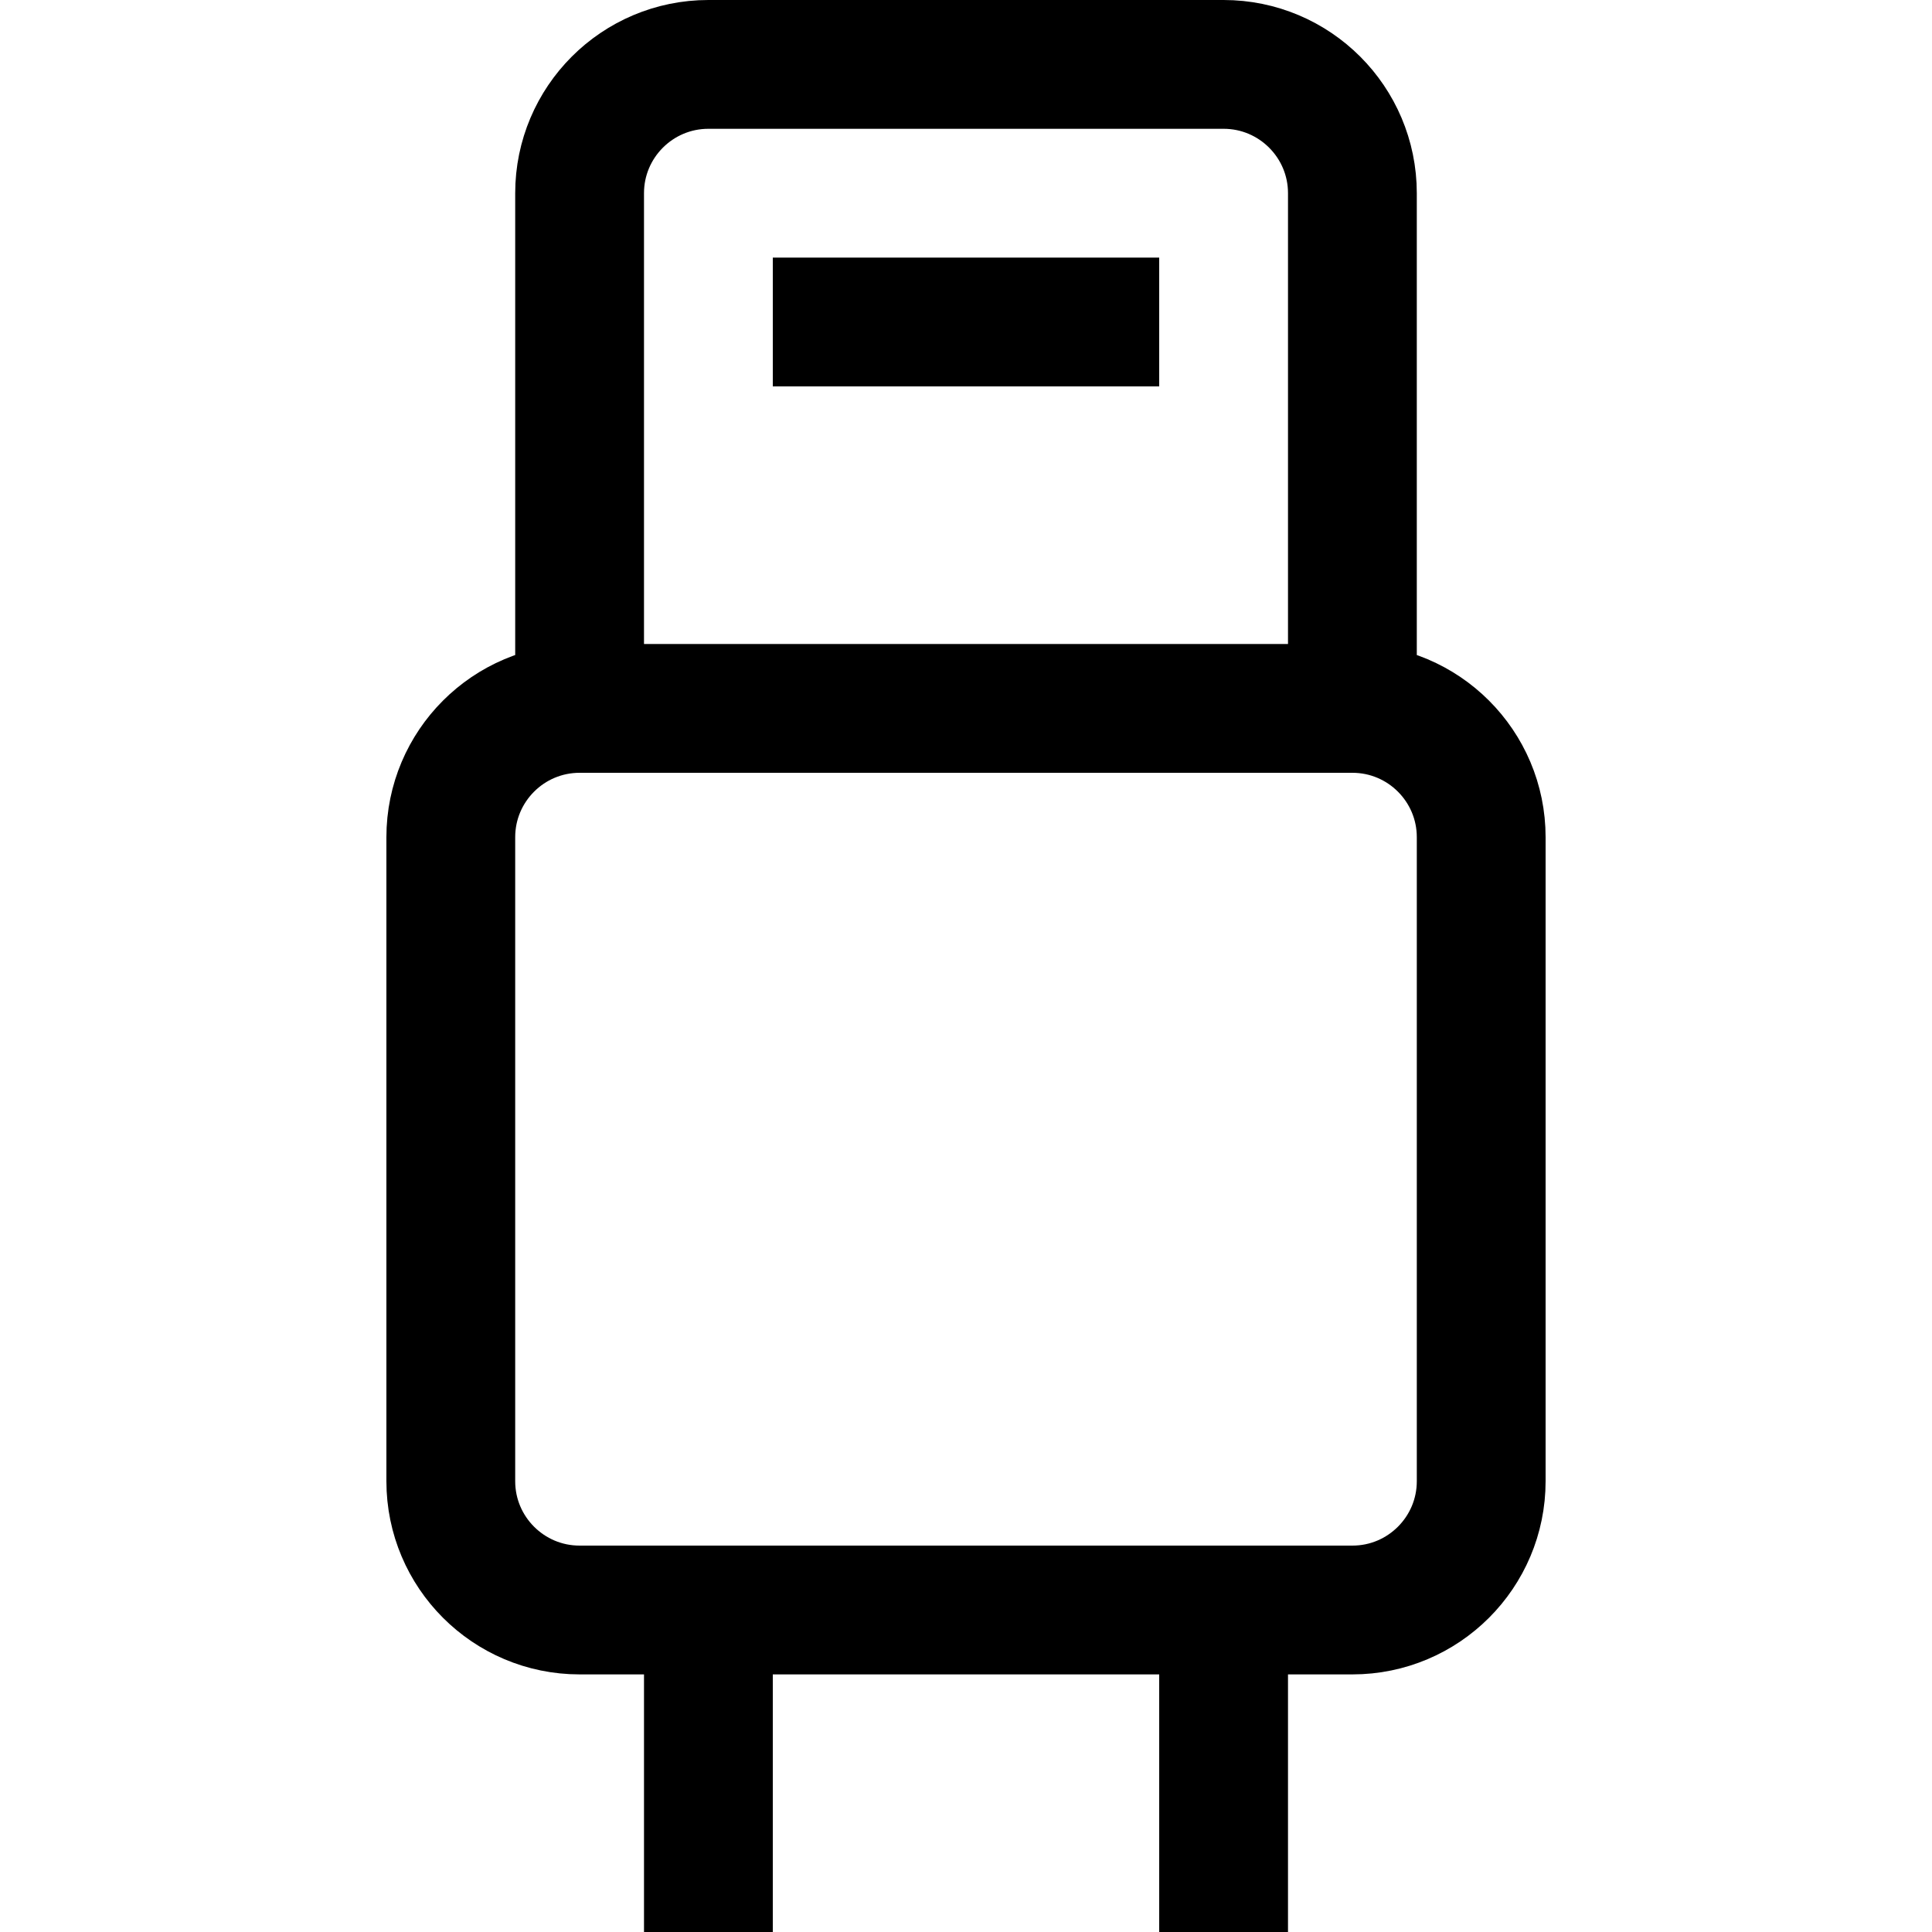
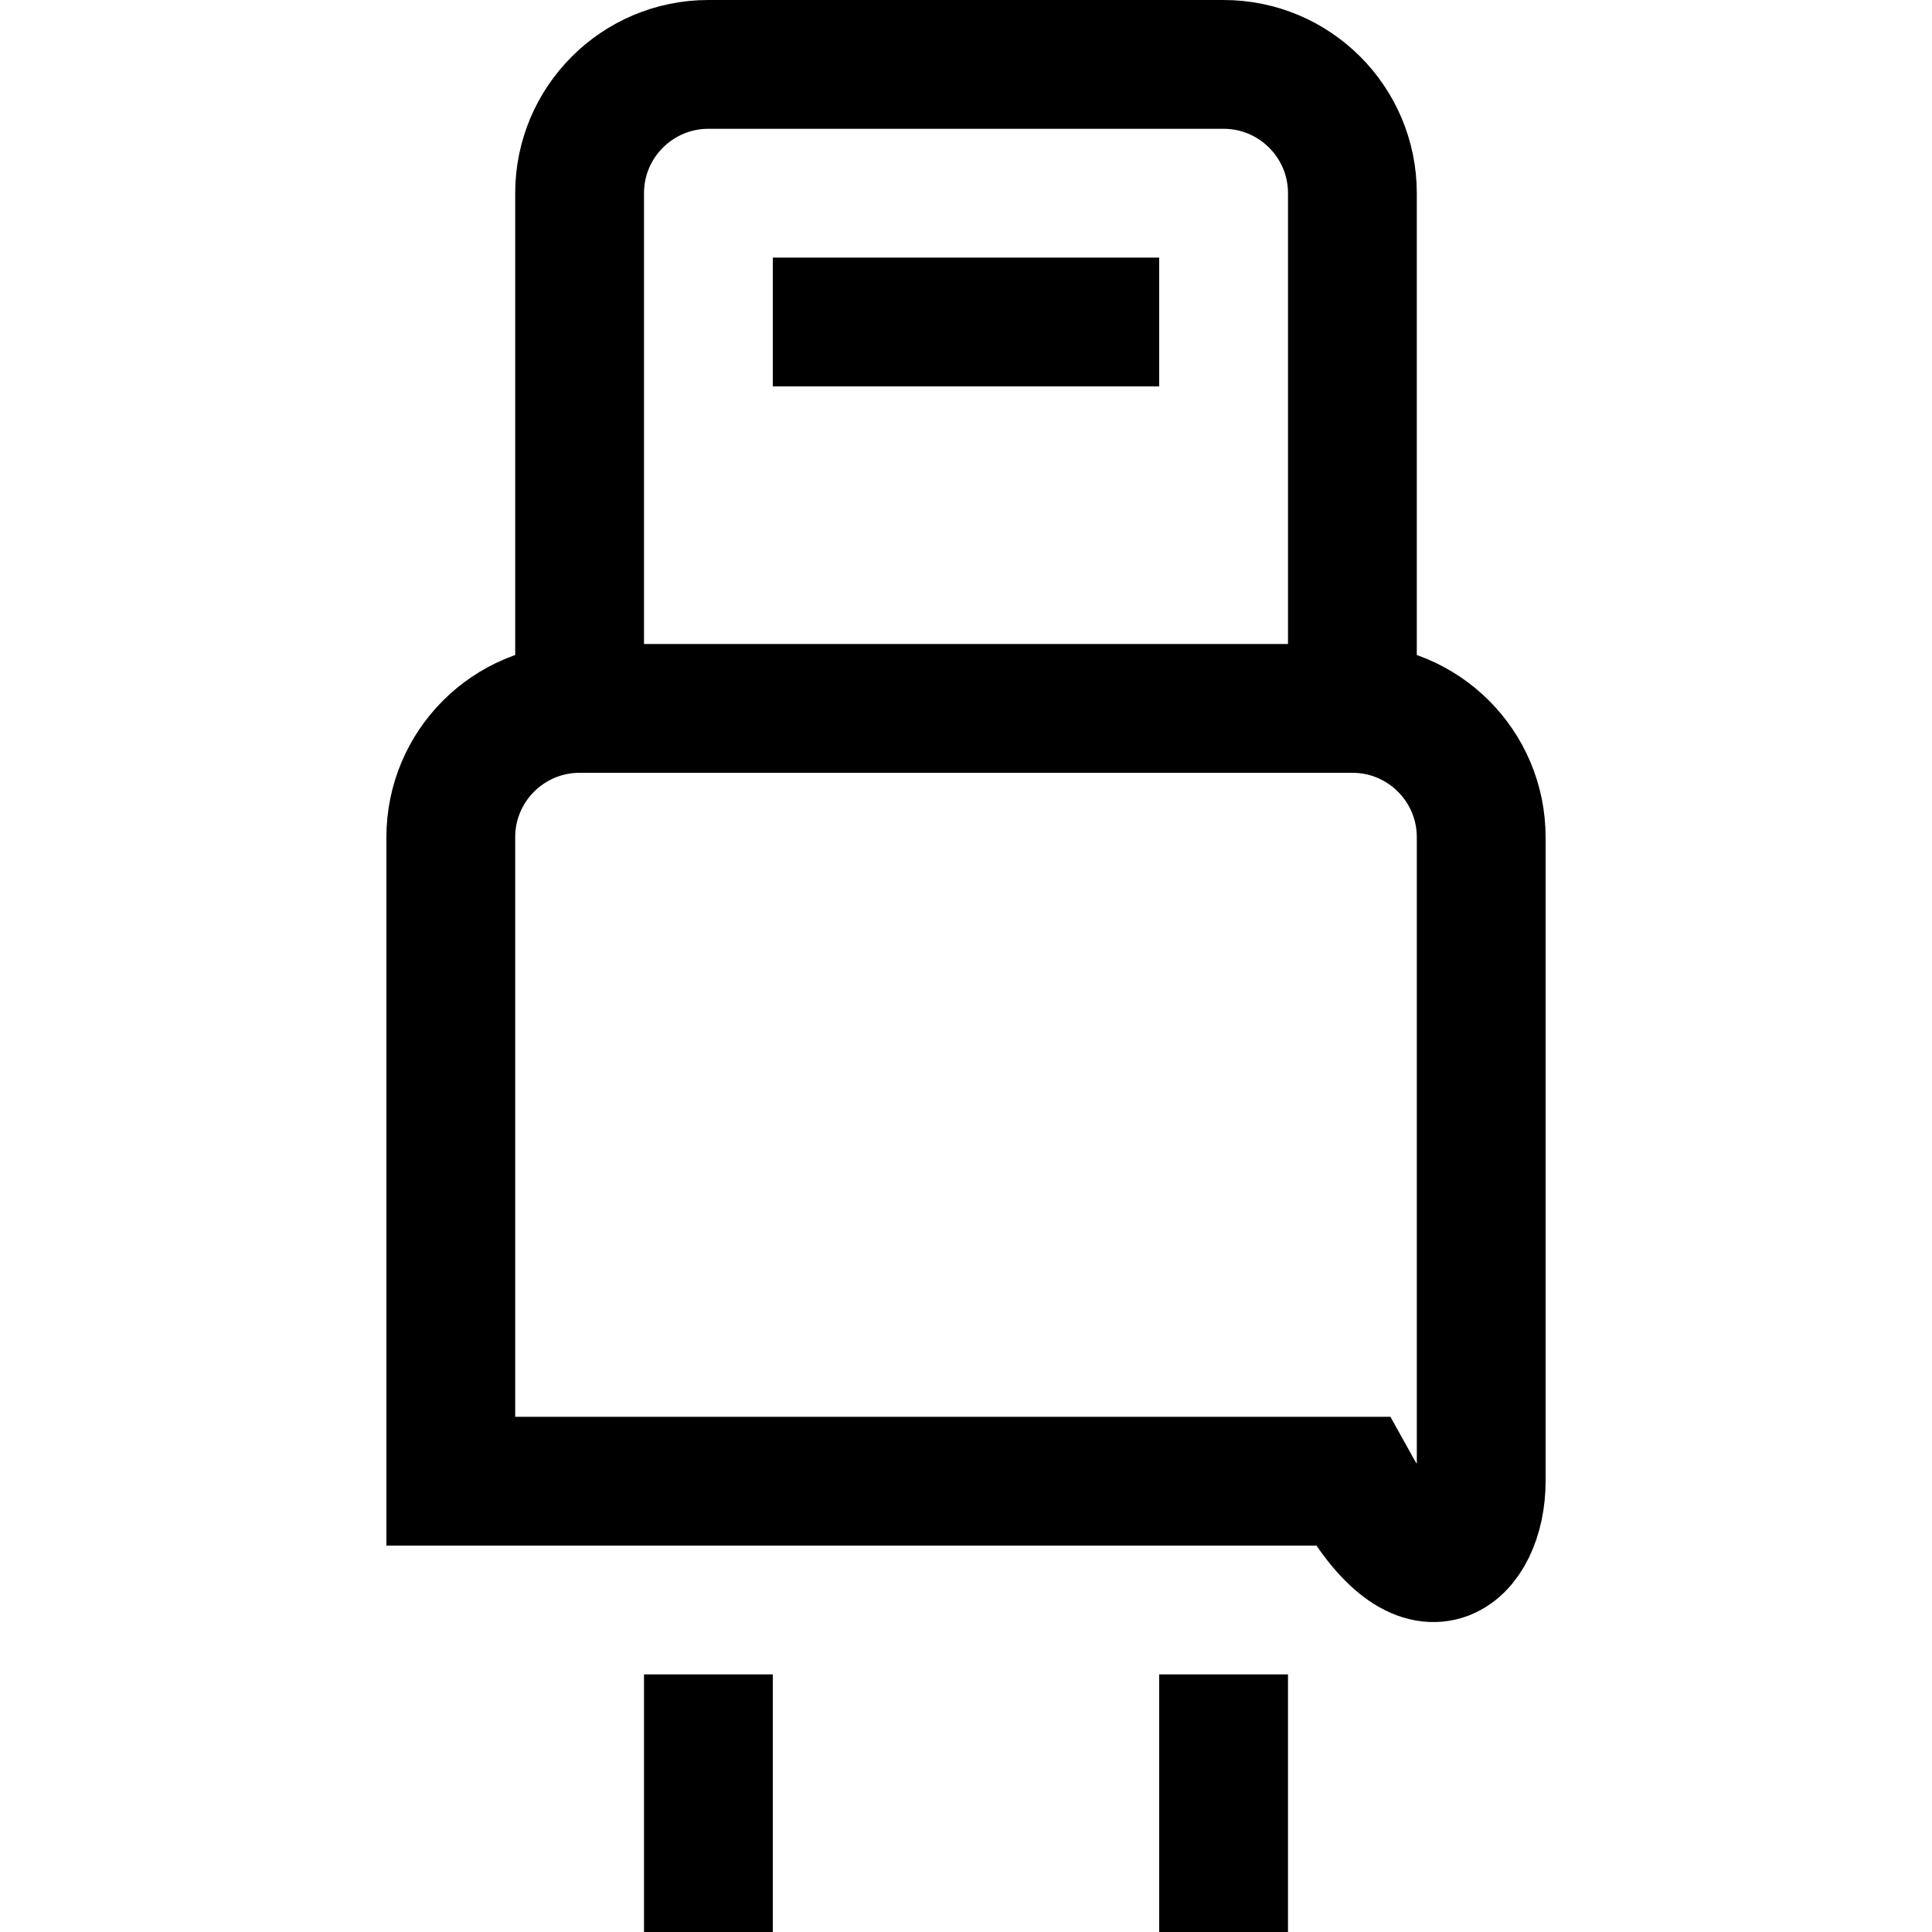
<svg xmlns="http://www.w3.org/2000/svg" width="800px" height="800px" viewBox="0 0 15 15" fill="none">
-   <path d="M4.5 5.5H10.5M4.5 5.5C3.948 5.5 3.5 5.948 3.5 6.5V11.5C3.5 12.052 3.948 12.5 4.5 12.5H10.5C11.052 12.5 11.5 12.052 11.5 11.5V6.5C11.5 5.948 11.052 5.5 10.5 5.5M4.5 5.5V1.5C4.5 0.948 4.948 0.5 5.5 0.5H9.5C10.052 0.5 10.5 0.948 10.5 1.5V5.5M9 2.5H6M5.5 13V15M9.5 13V15" stroke="#000000" />
+   <path d="M4.5 5.5H10.5M4.5 5.5C3.948 5.5 3.5 5.948 3.5 6.5V11.5H10.5C11.052 12.5 11.5 12.052 11.5 11.5V6.5C11.5 5.948 11.052 5.5 10.5 5.5M4.5 5.5V1.5C4.5 0.948 4.948 0.5 5.5 0.5H9.5C10.052 0.5 10.5 0.948 10.5 1.5V5.5M9 2.5H6M5.5 13V15M9.5 13V15" stroke="#000000" />
</svg>